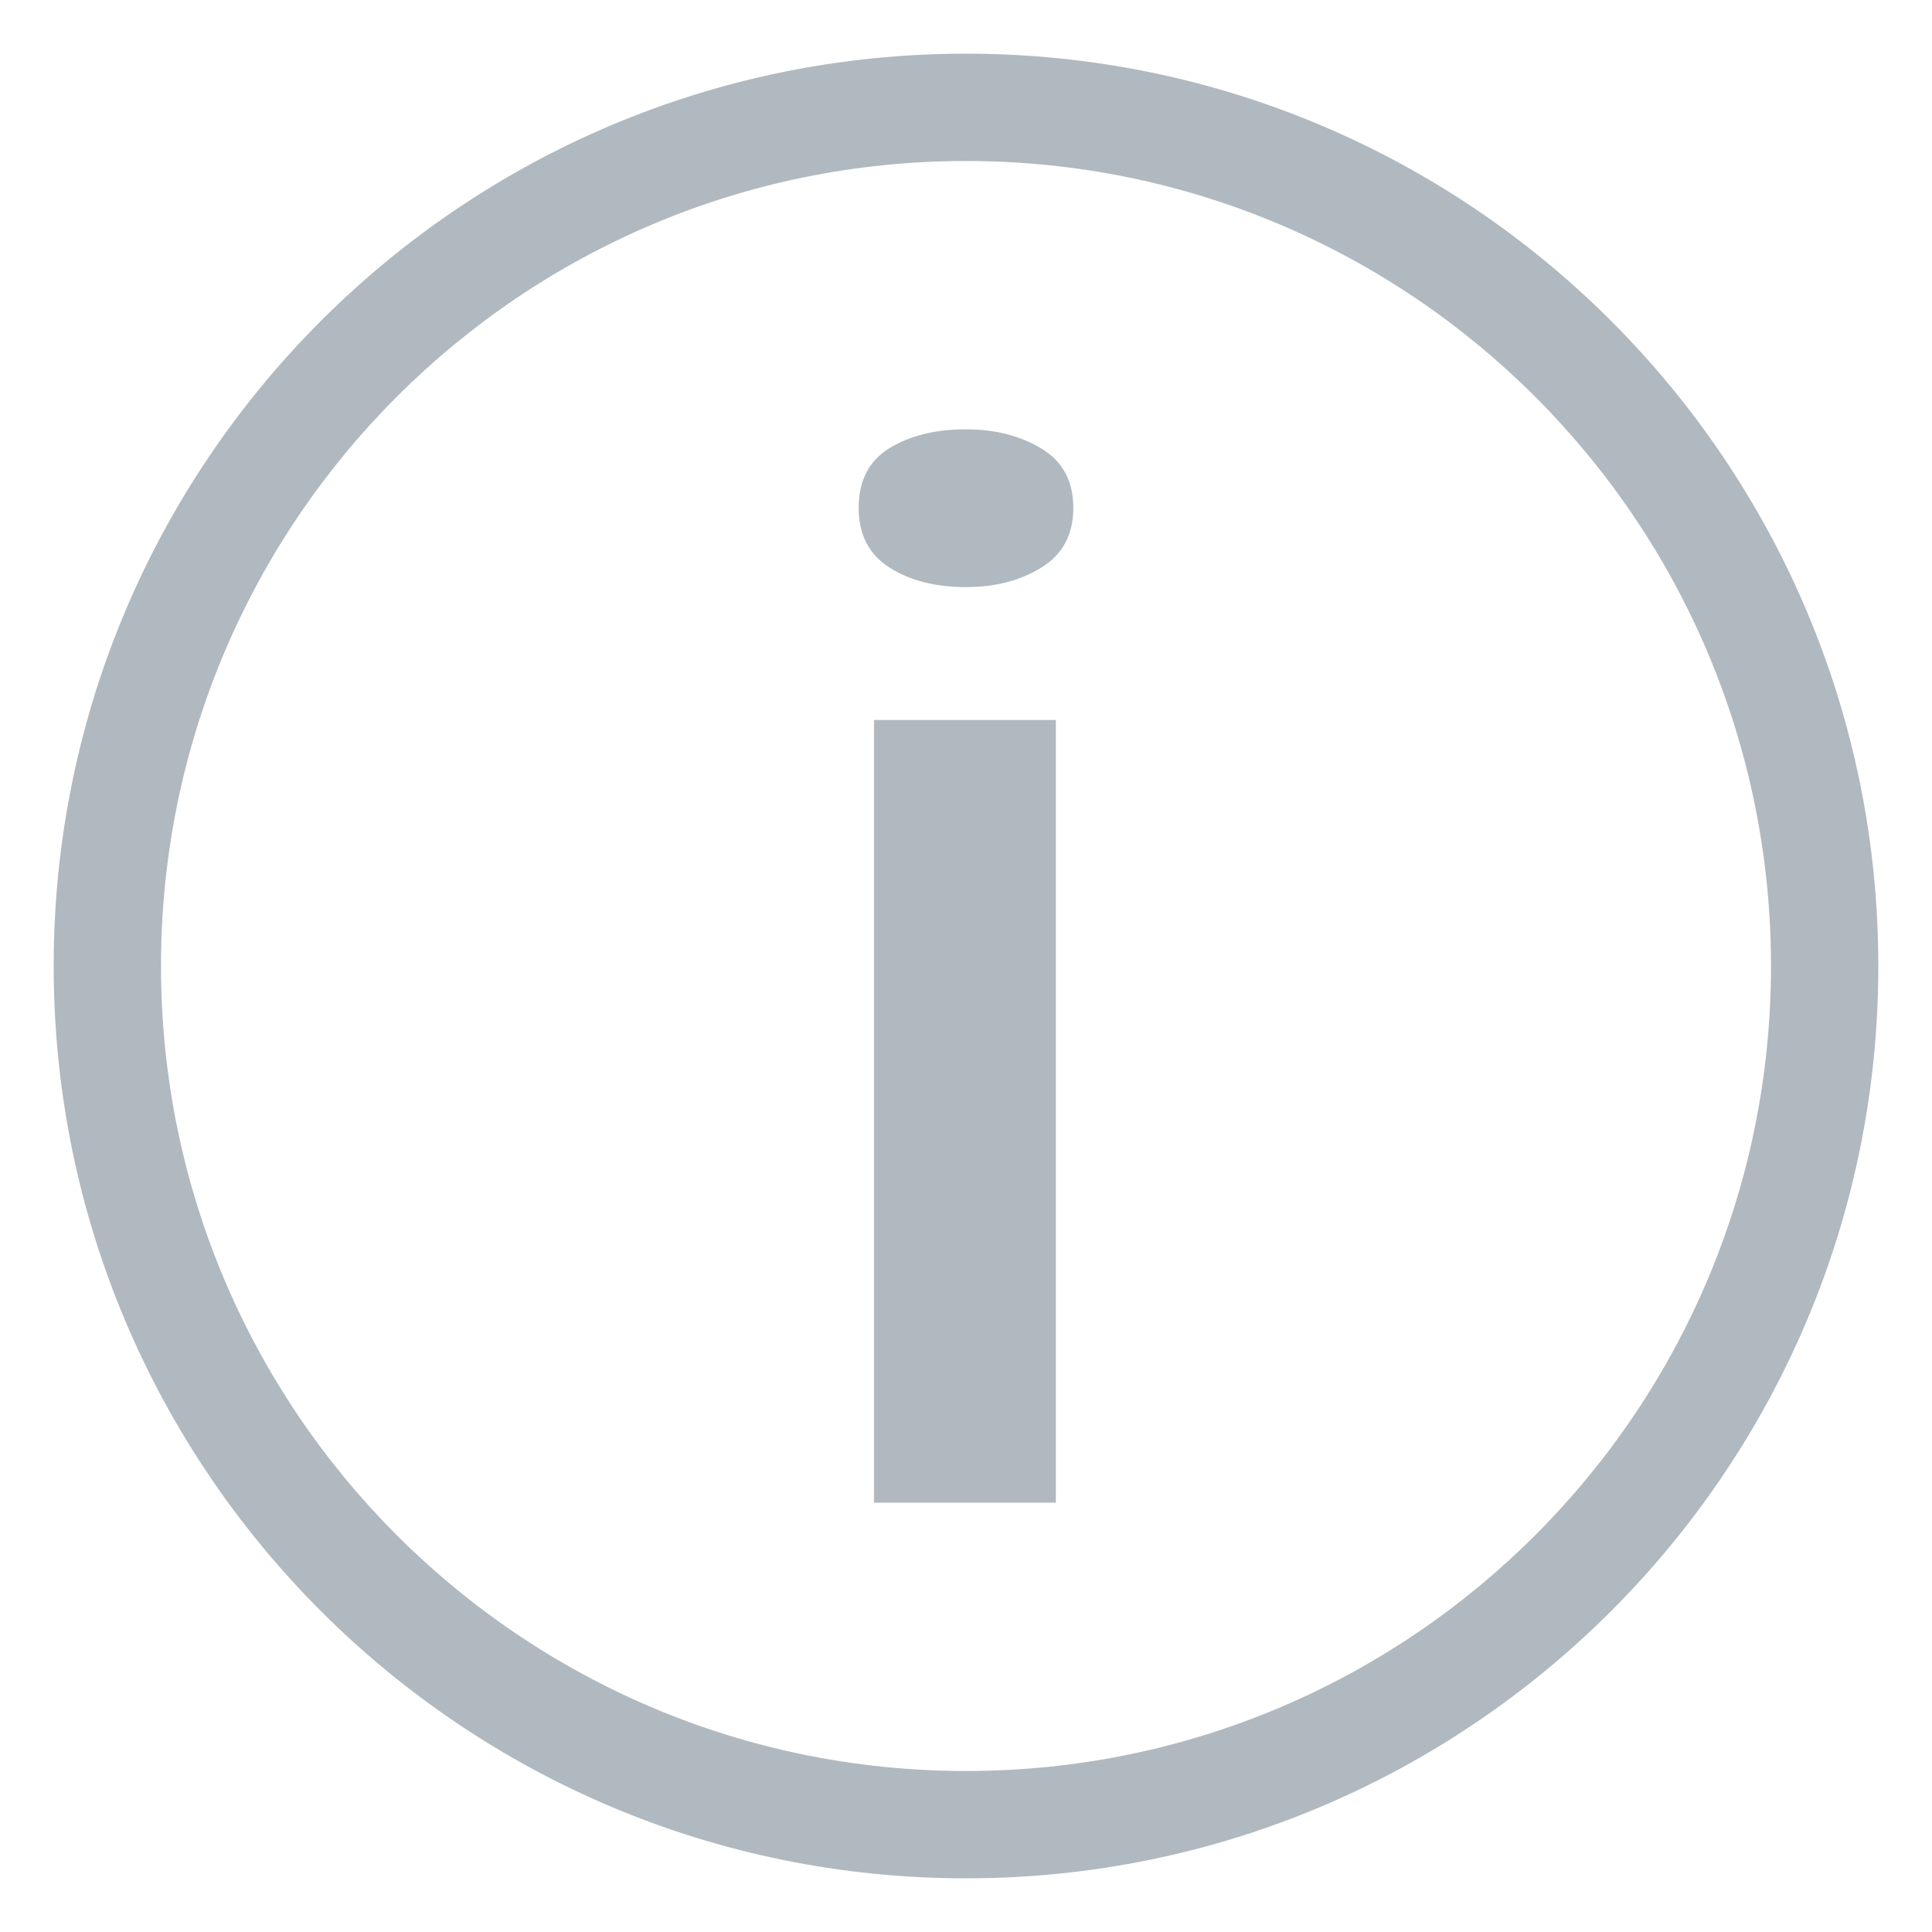
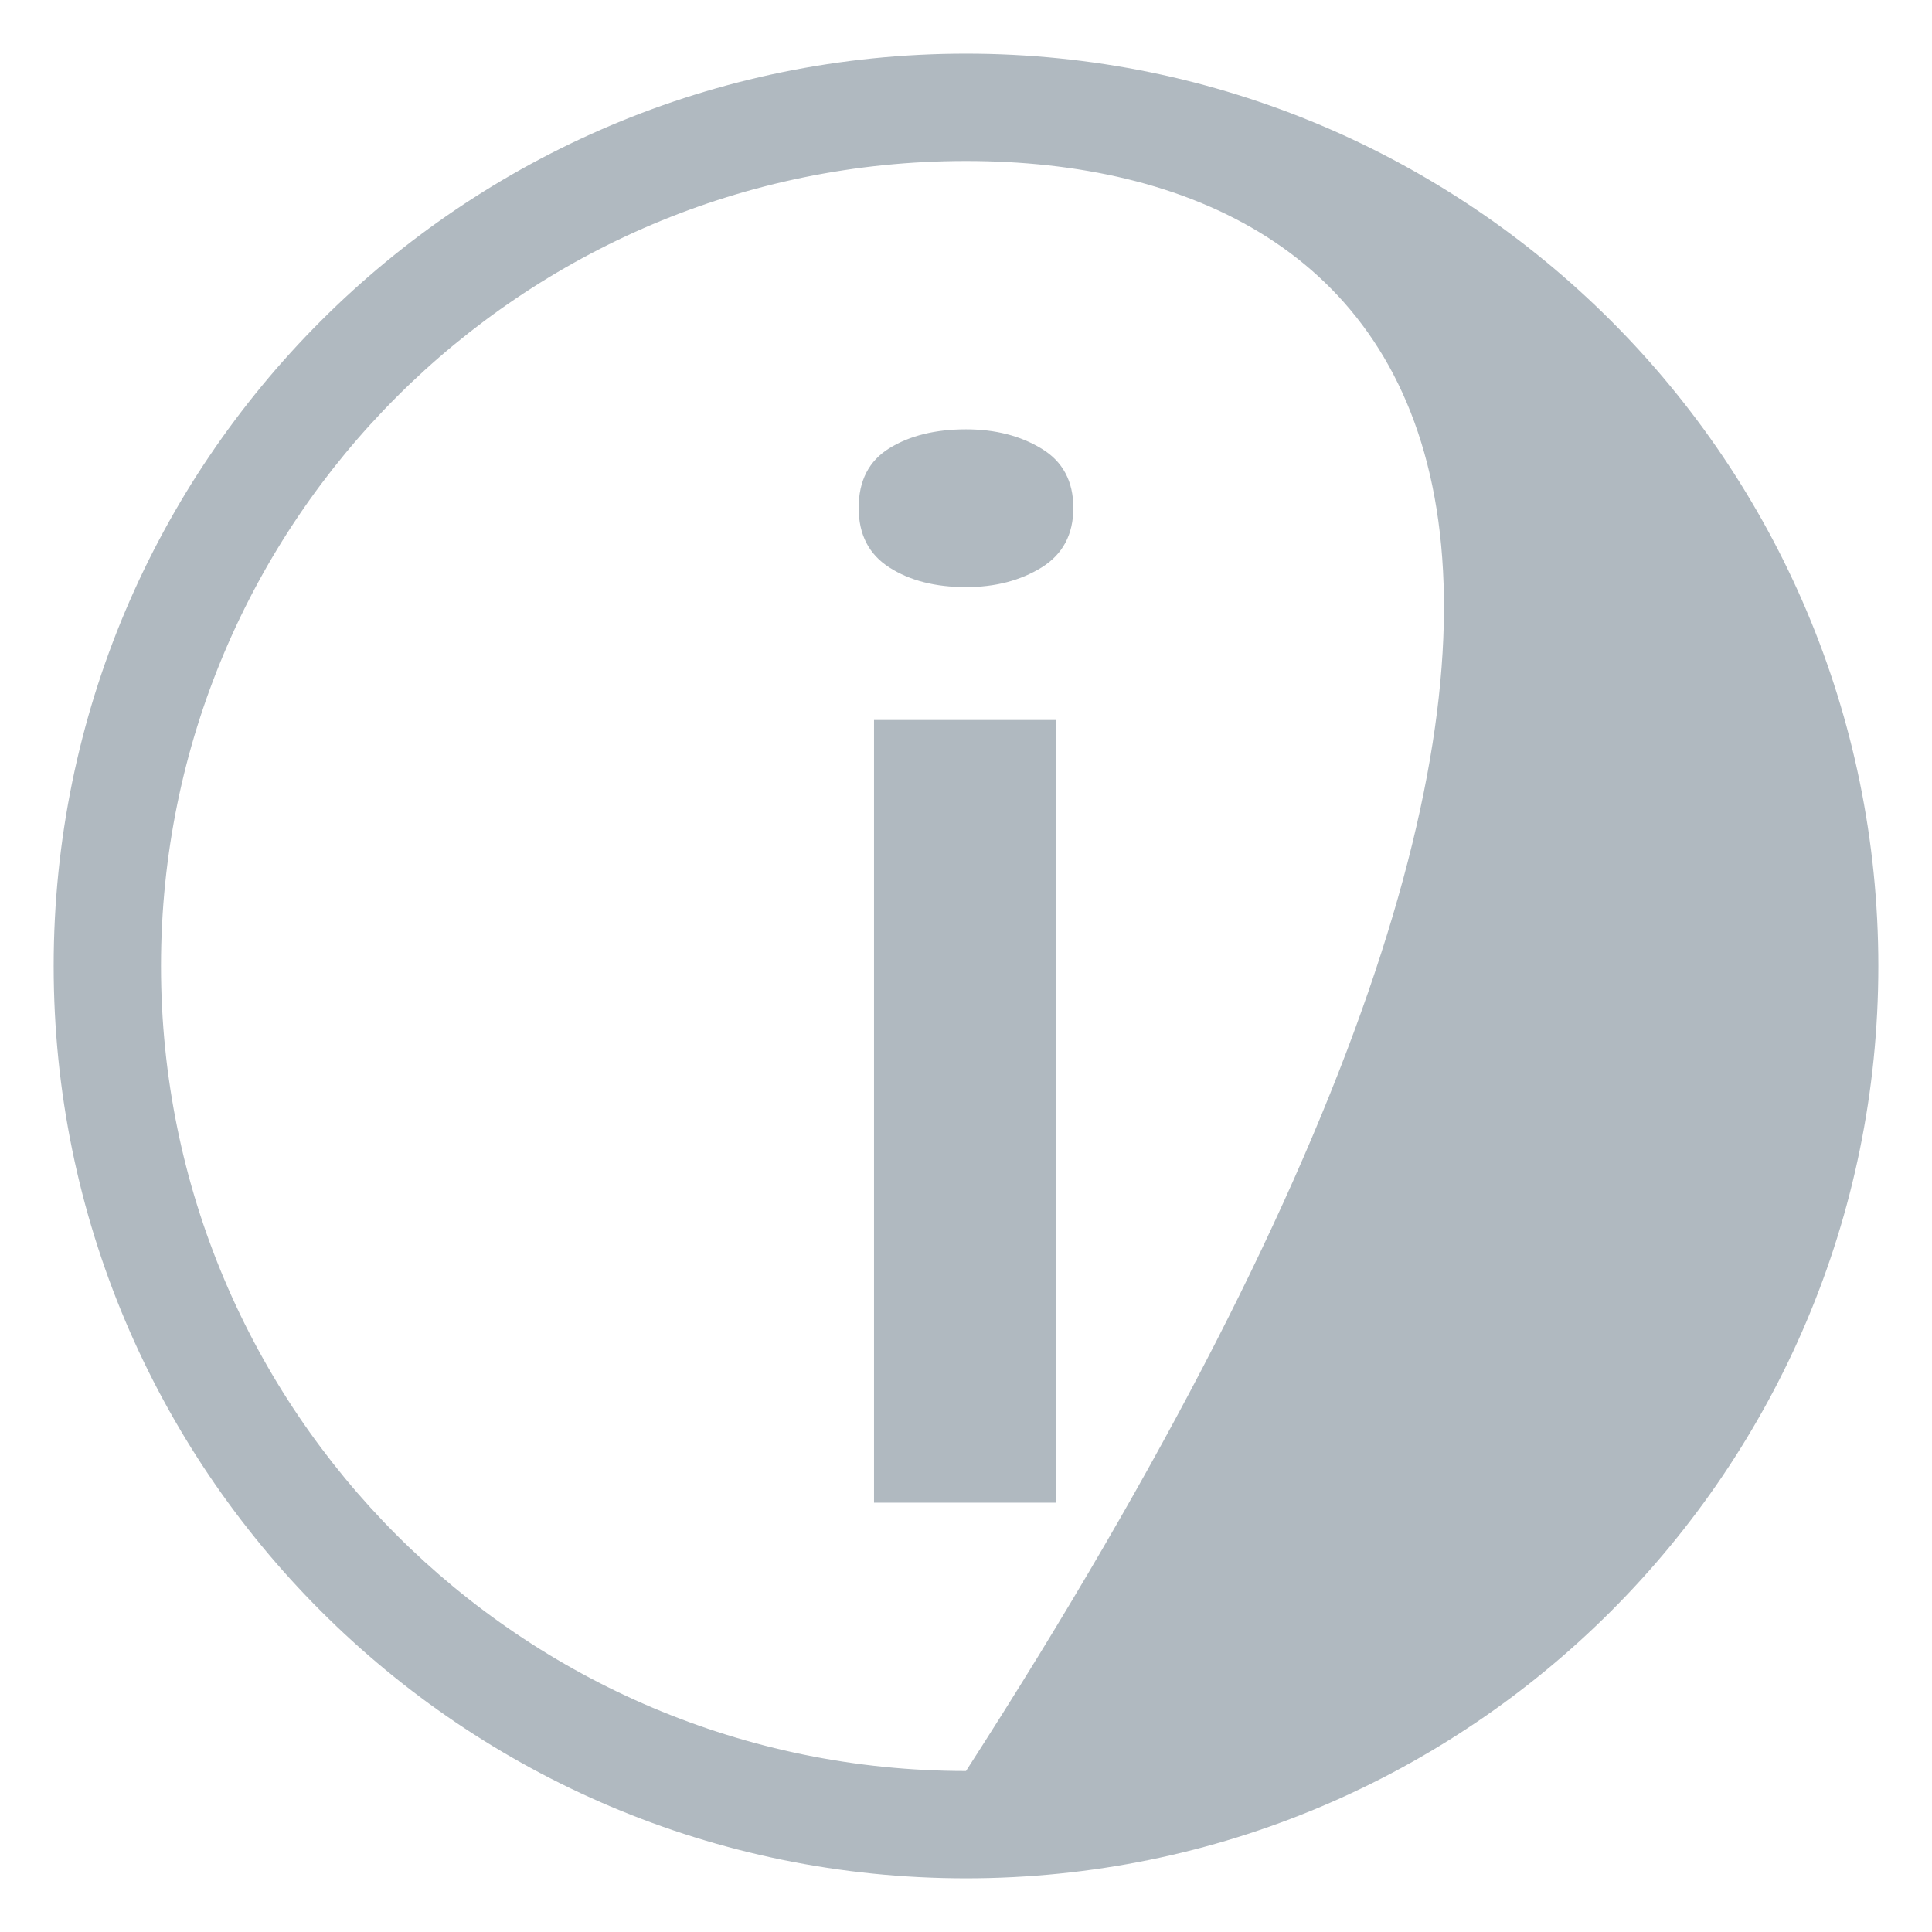
<svg xmlns="http://www.w3.org/2000/svg" width="18px" height="18px" viewBox="0 0 18 18" version="1.1">
  <title>info</title>
  <desc>Created with Sketch.</desc>
  <defs />
  <g id="Page-1" stroke="none" stroke-width="1" fill="none" fill-rule="evenodd">
-     <path d="M9.837,14 L8.143,14 L8.143,6.708 L9.837,6.708 L9.837,14 Z M8,4.732 C8,4.479 8.095,4.294 8.286,4.176 C8.476,4.059 8.714,4 9,4 C9.272,4 9.507,4.06 9.704,4.18 C9.901,4.299 10,4.483 10,4.732 C10,4.98 9.901,5.165 9.704,5.287 C9.507,5.409 9.272,5.47 9,5.47 C8.714,5.47 8.476,5.409 8.286,5.287 C8.095,5.165 8,4.98 8,4.732 Z M9,17.5 C4.306,17.5 0.5,13.694 0.5,9 C0.5,4.306 4.306,0.5 9,0.5 C13.694,0.5 17.5,4.306 17.5,9 C17.5,13.694 13.694,17.5 9,17.5 Z M9,16.5 C13.142,16.5 16.5,13.142 16.5,9 C16.5,4.858 13.142,1.5 9,1.5 C4.858,1.5 1.5,4.858 1.5,9 C1.5,13.142 4.858,16.5 9,16.5 Z" id="info" fill="#B0B9C0" />
+     <path d="M9.837,14 L8.143,14 L8.143,6.708 L9.837,6.708 L9.837,14 Z M8,4.732 C8,4.479 8.095,4.294 8.286,4.176 C8.476,4.059 8.714,4 9,4 C9.272,4 9.507,4.06 9.704,4.18 C9.901,4.299 10,4.483 10,4.732 C10,4.98 9.901,5.165 9.704,5.287 C9.507,5.409 9.272,5.47 9,5.47 C8.714,5.47 8.476,5.409 8.286,5.287 C8.095,5.165 8,4.98 8,4.732 Z M9,17.5 C4.306,17.5 0.5,13.694 0.5,9 C0.5,4.306 4.306,0.5 9,0.5 C13.694,0.5 17.5,4.306 17.5,9 C17.5,13.694 13.694,17.5 9,17.5 Z M9,16.5 C16.5,4.858 13.142,1.5 9,1.5 C4.858,1.5 1.5,4.858 1.5,9 C1.5,13.142 4.858,16.5 9,16.5 Z" id="info" fill="#B0B9C0" />
  </g>
</svg>